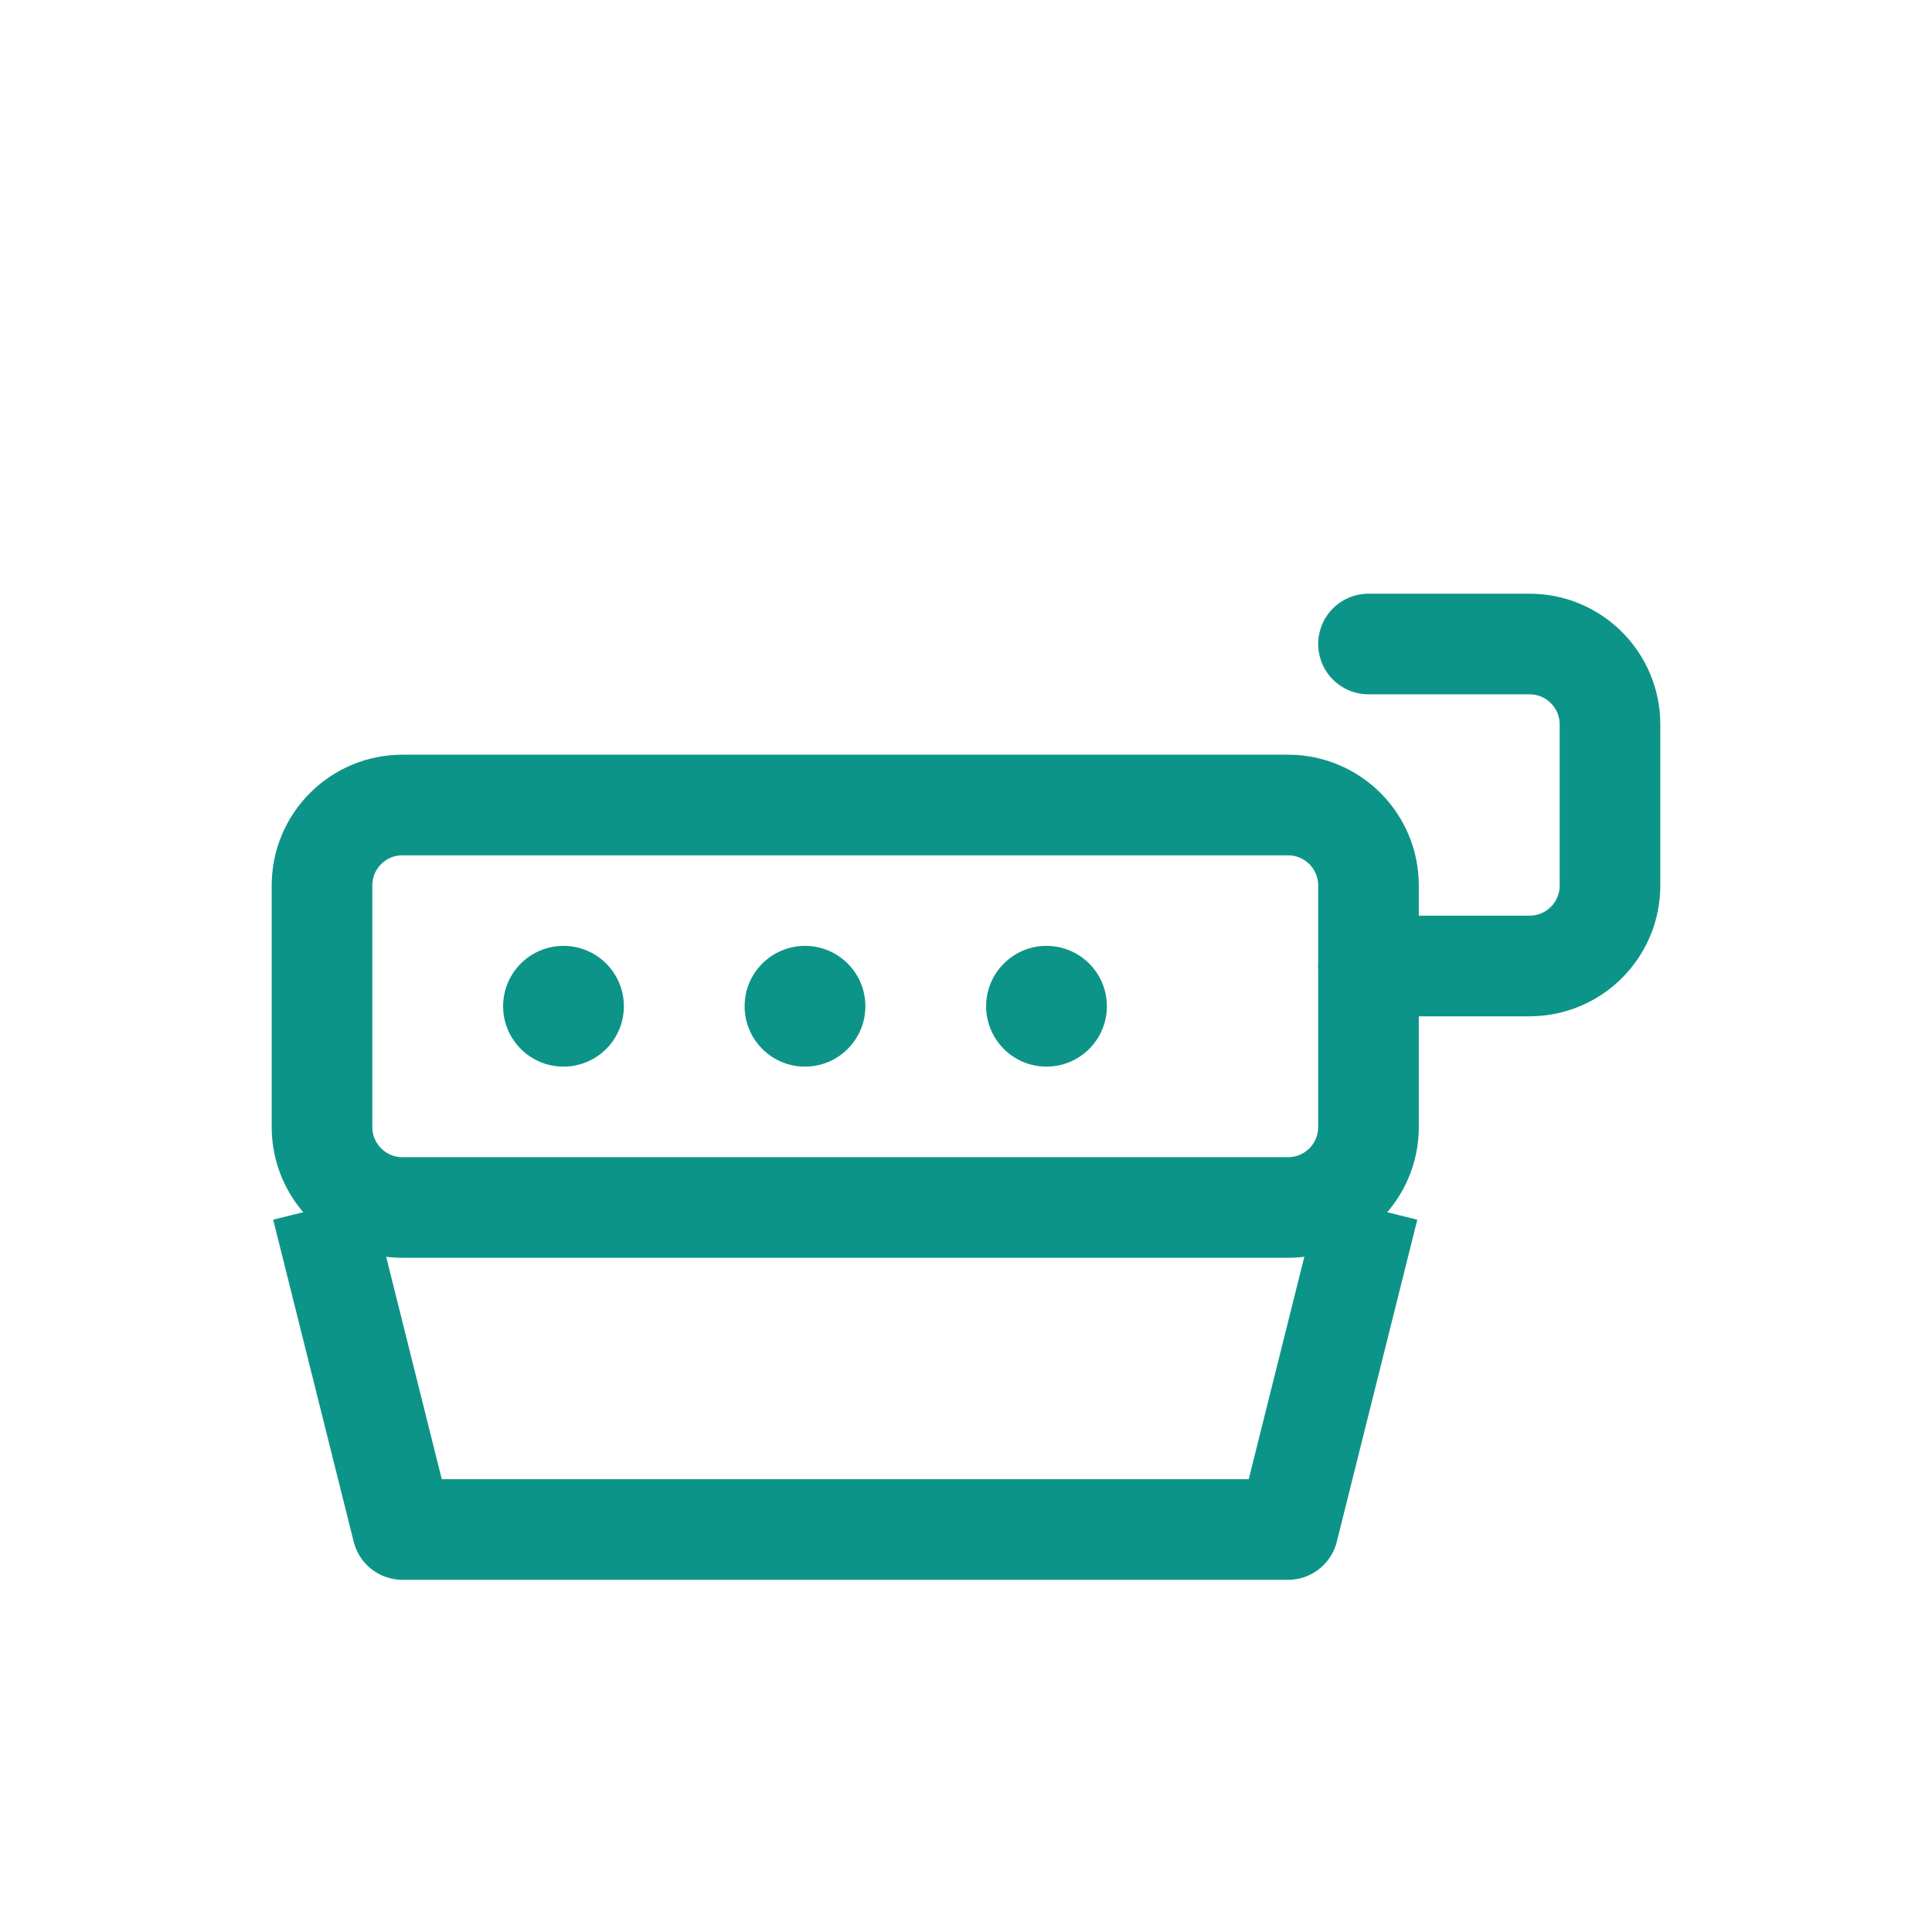
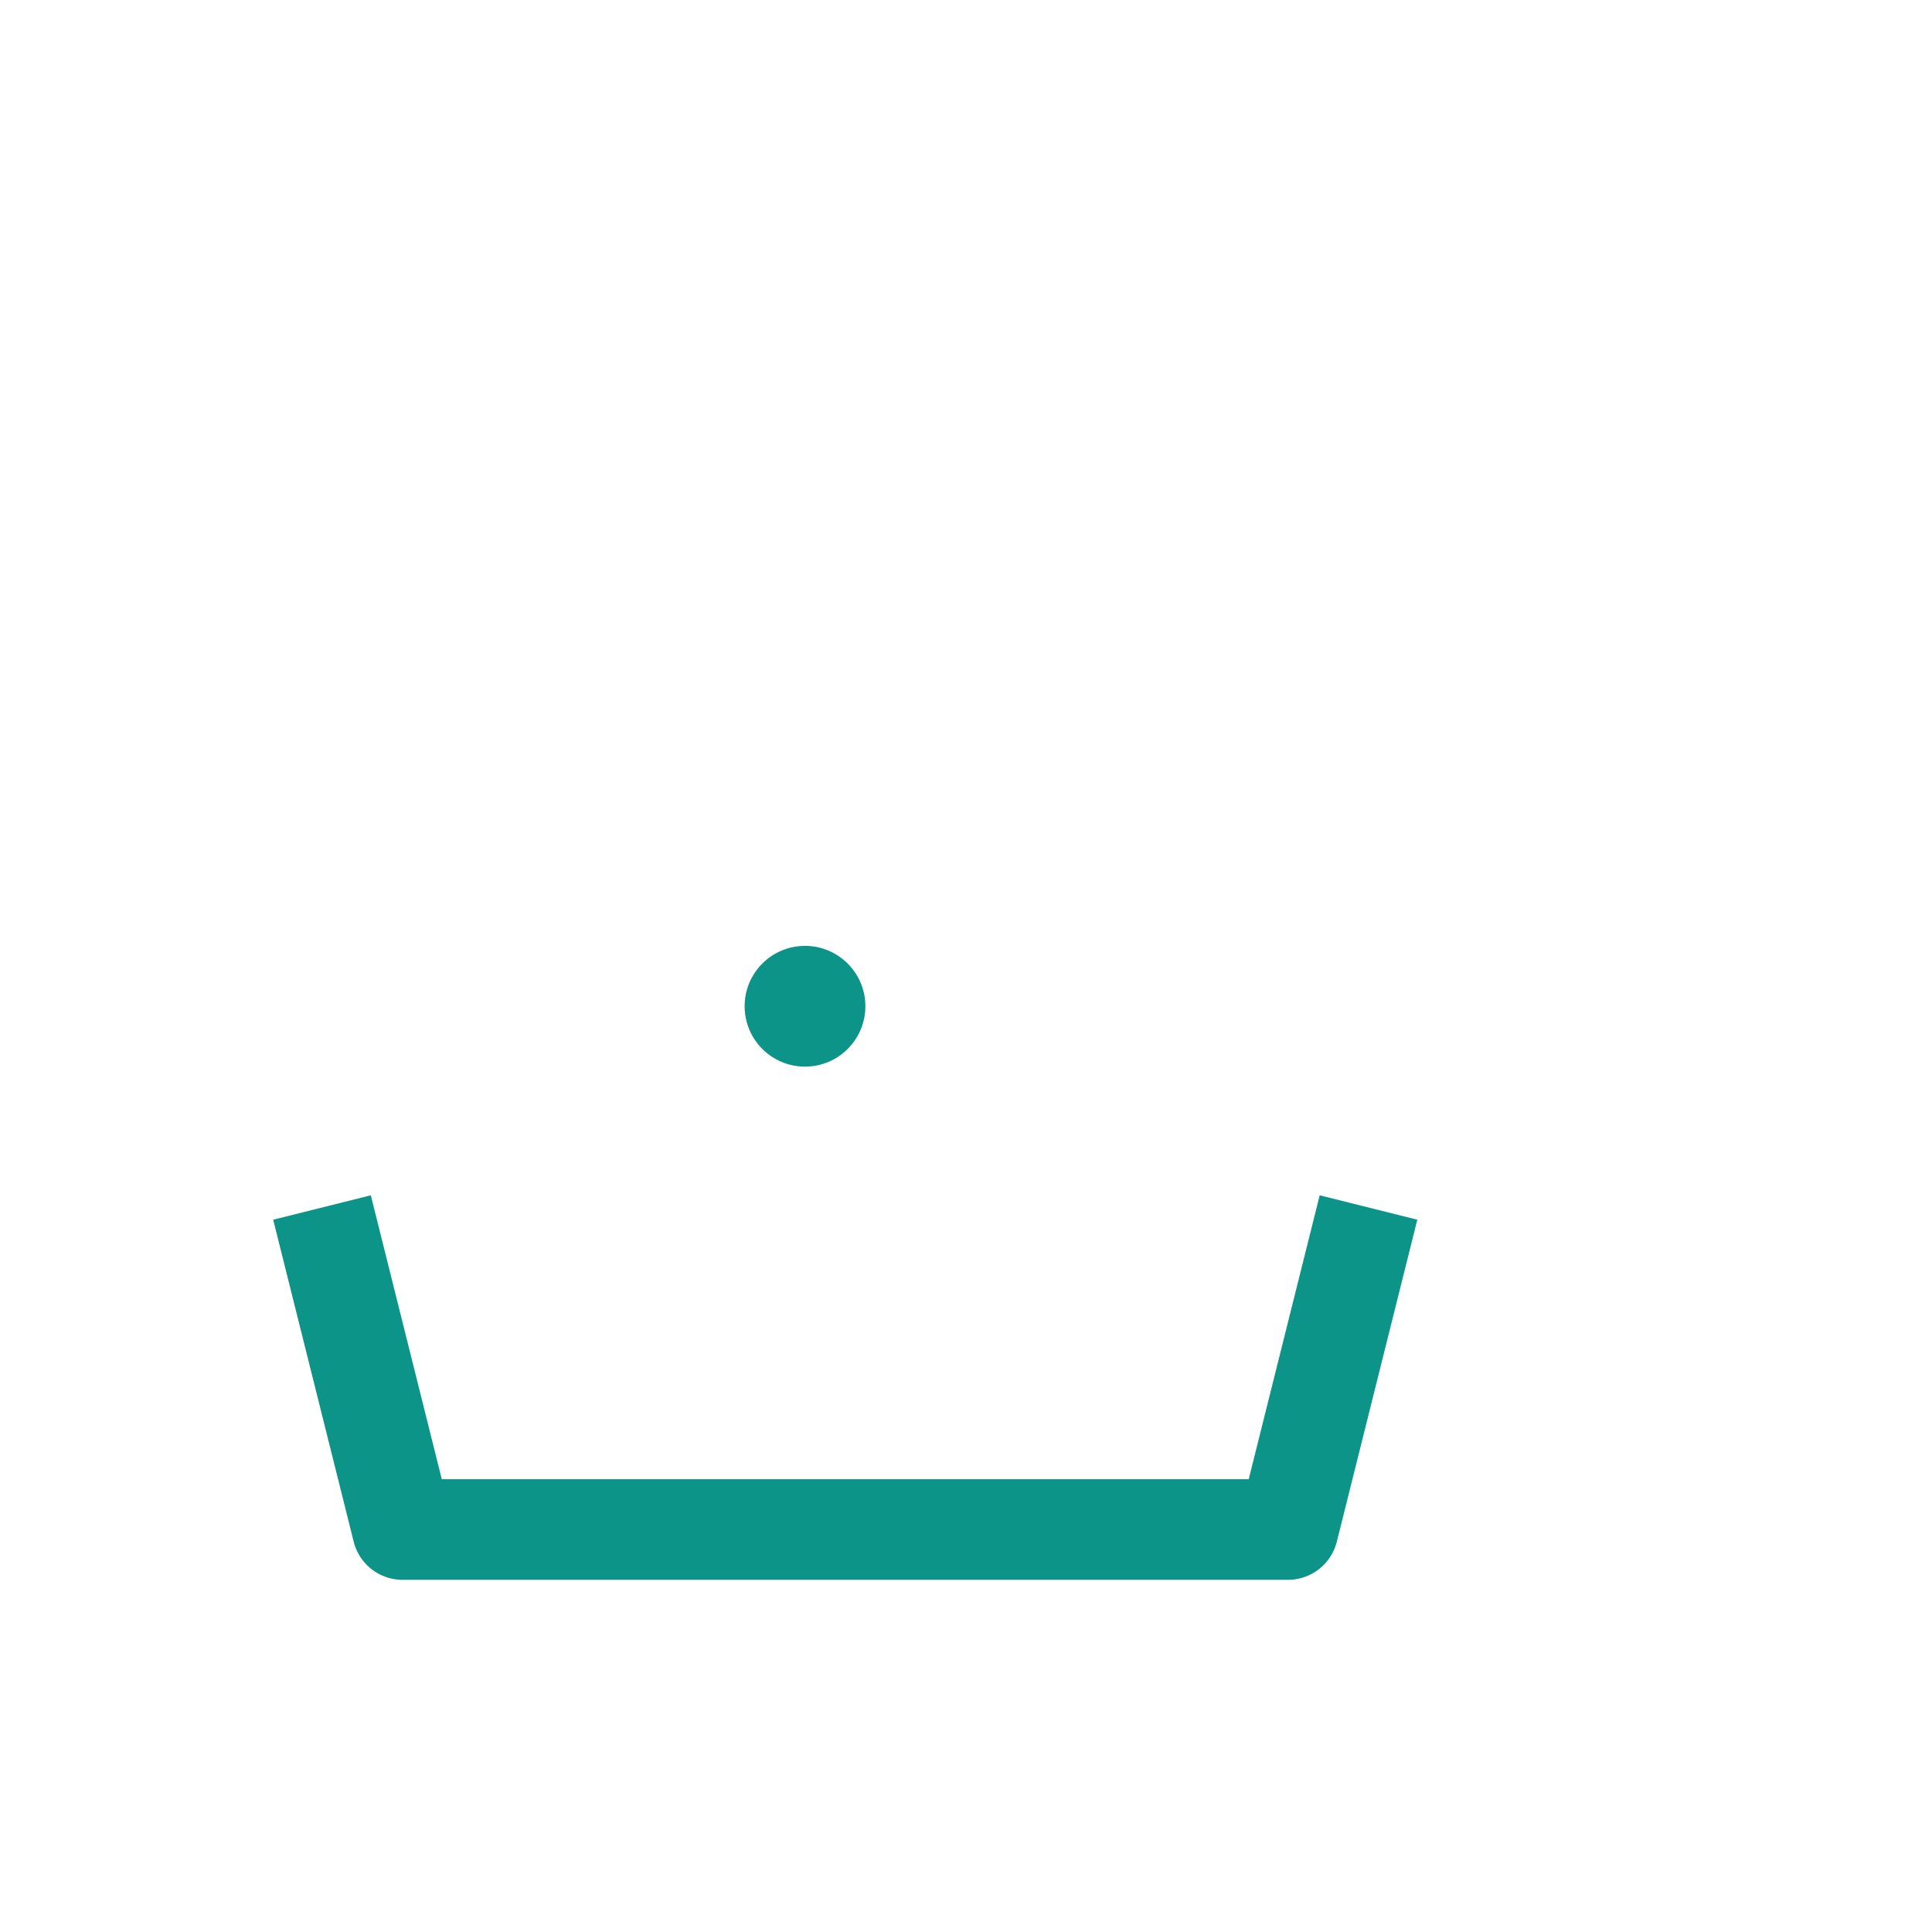
<svg xmlns="http://www.w3.org/2000/svg" width="48" height="48" viewBox="0 0 48 48" fill="none">
-   <path d="M8 22C8 20.895 8.895 20 10 20H32C33.105 20 34 20.895 34 22V28C34 29.105 33.105 30 32 30H10C8.895 30 8 29.105 8 28V22Z" stroke="#0D9488" stroke-width="2.5" />
-   <path d="M34 24H38C39.105 24 40 23.105 40 22V18C40 16.895 39.105 16 38 16H34" stroke="#0D9488" stroke-width="2.5" stroke-linecap="round" />
-   <circle cx="14" cy="25" r="1.5" fill="#0D9488" />
  <circle cx="20" cy="25" r="1.5" fill="#0D9488" />
-   <circle cx="26" cy="25" r="1.5" fill="#0D9488" />
  <path d="M8 30L10 38H32L34 30" stroke="#0D9488" stroke-width="2.5" stroke-linejoin="round" />
</svg>